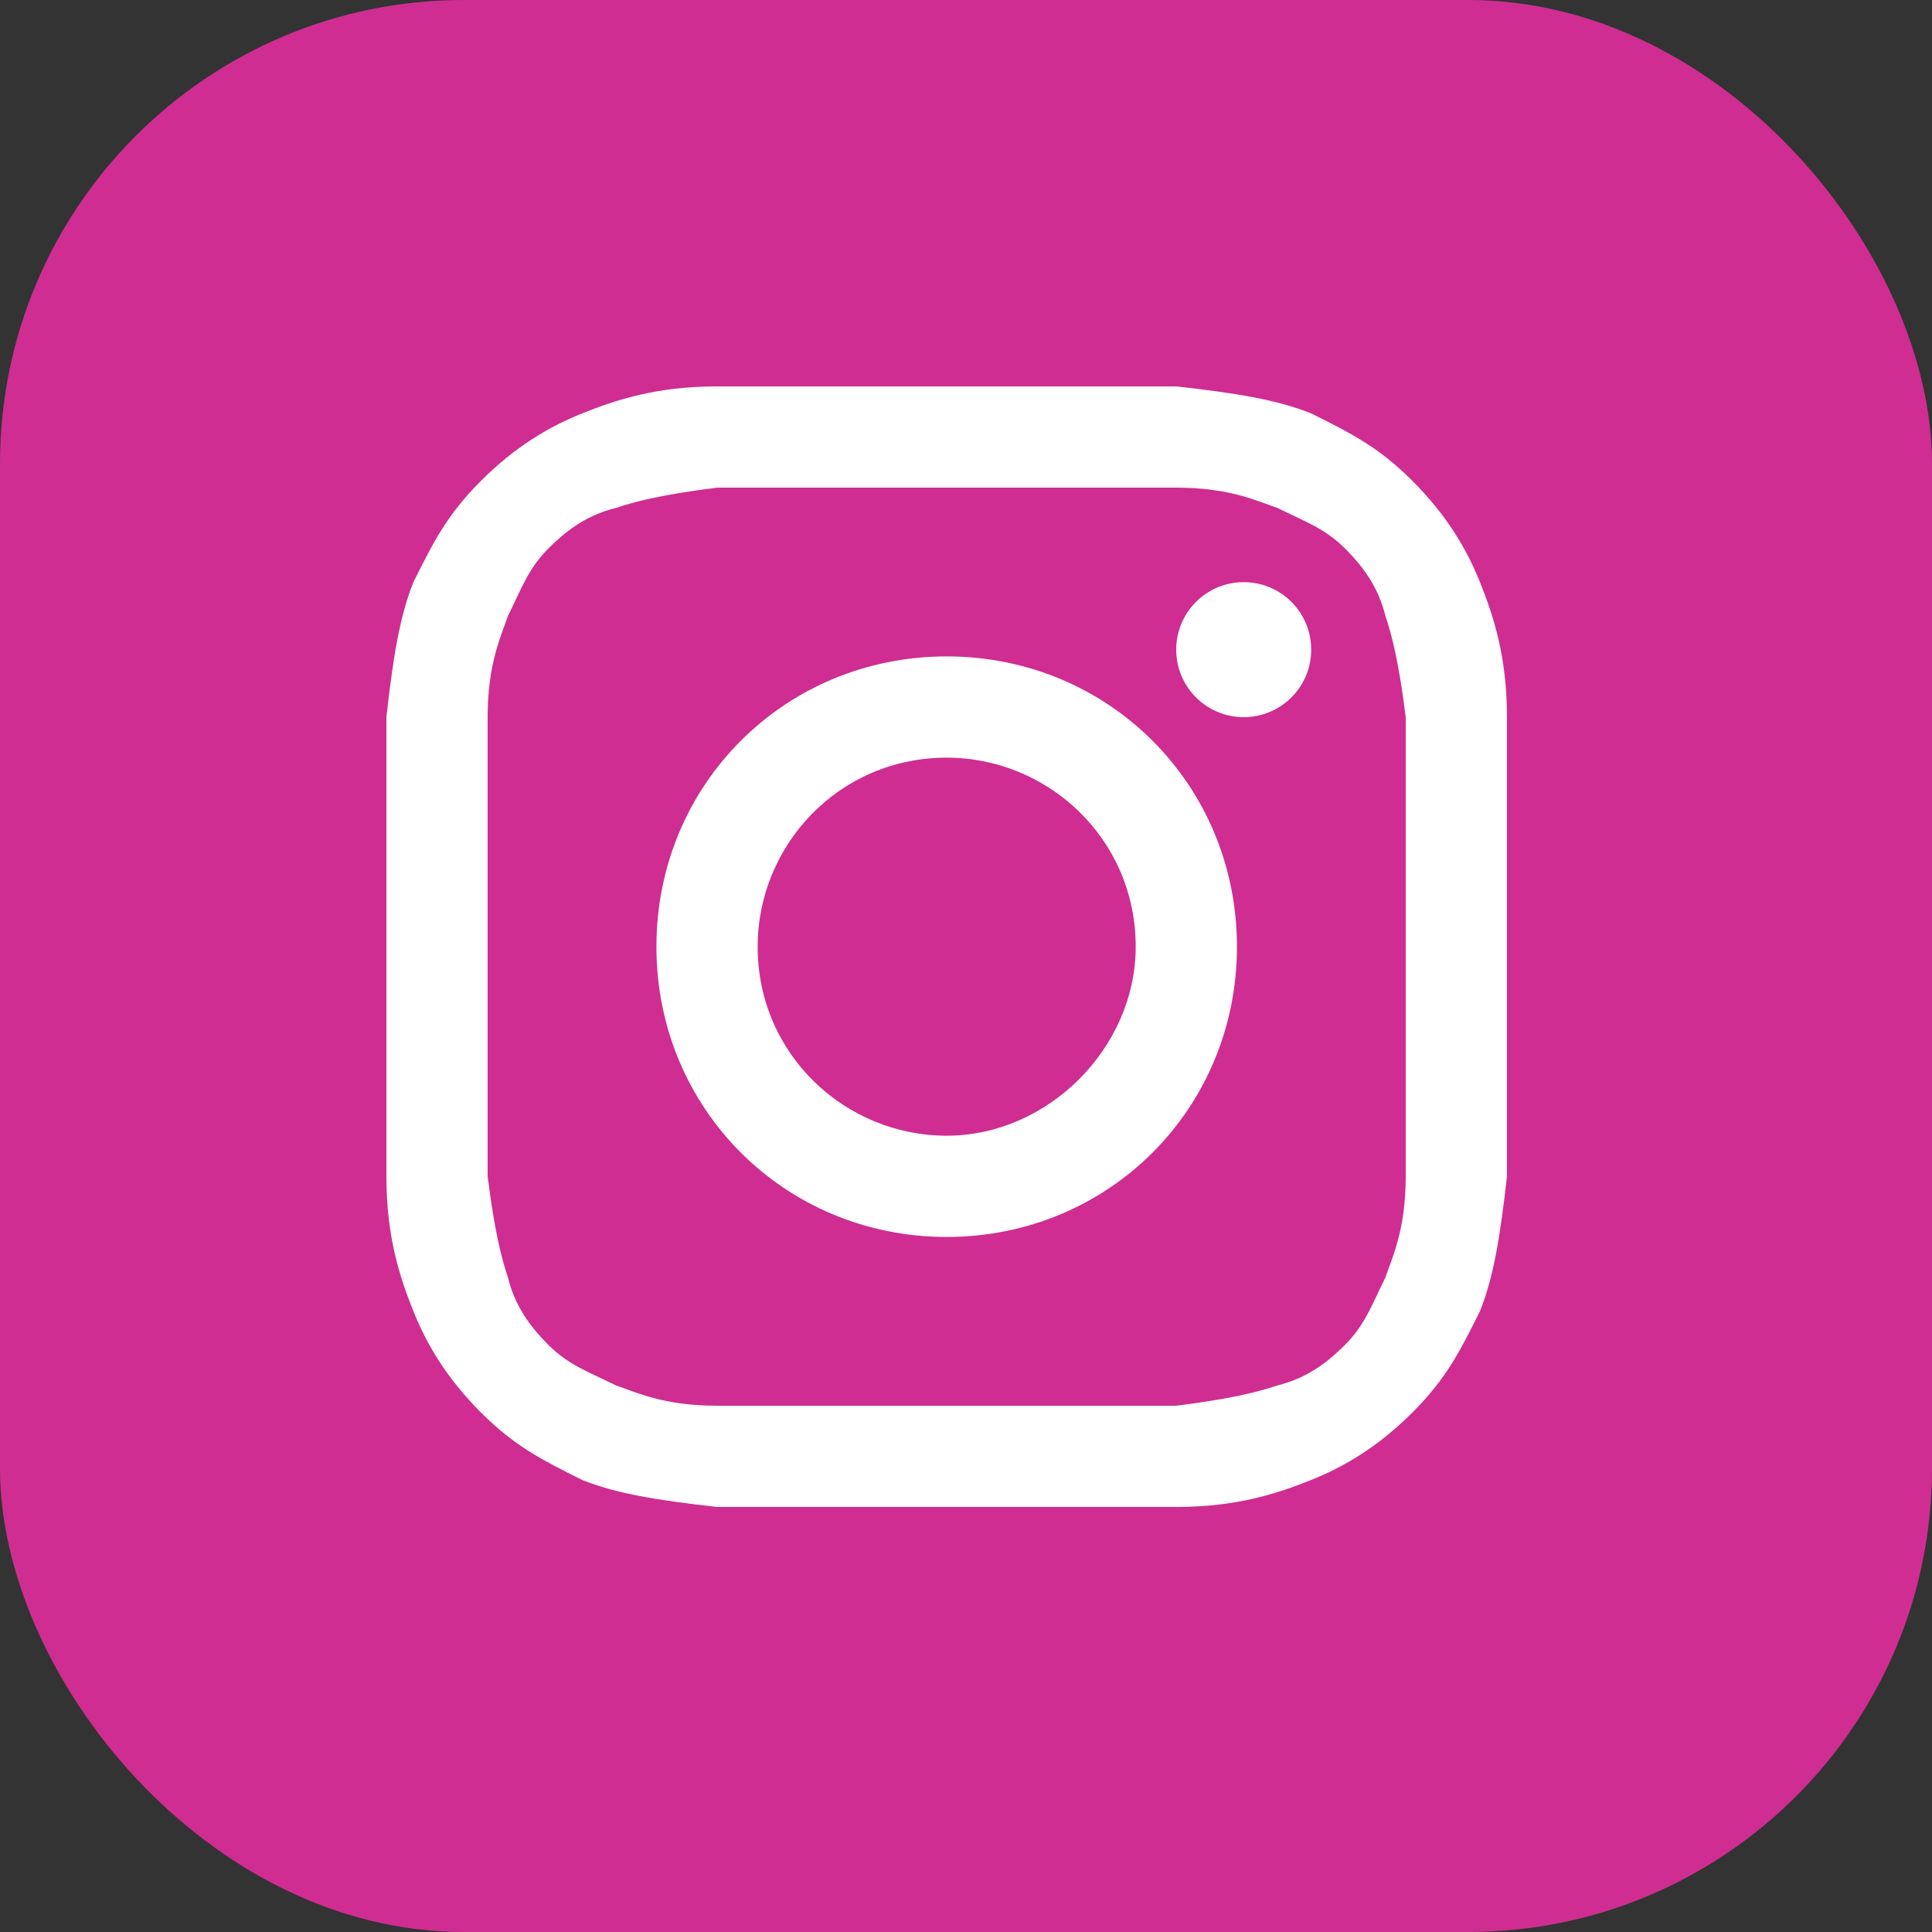
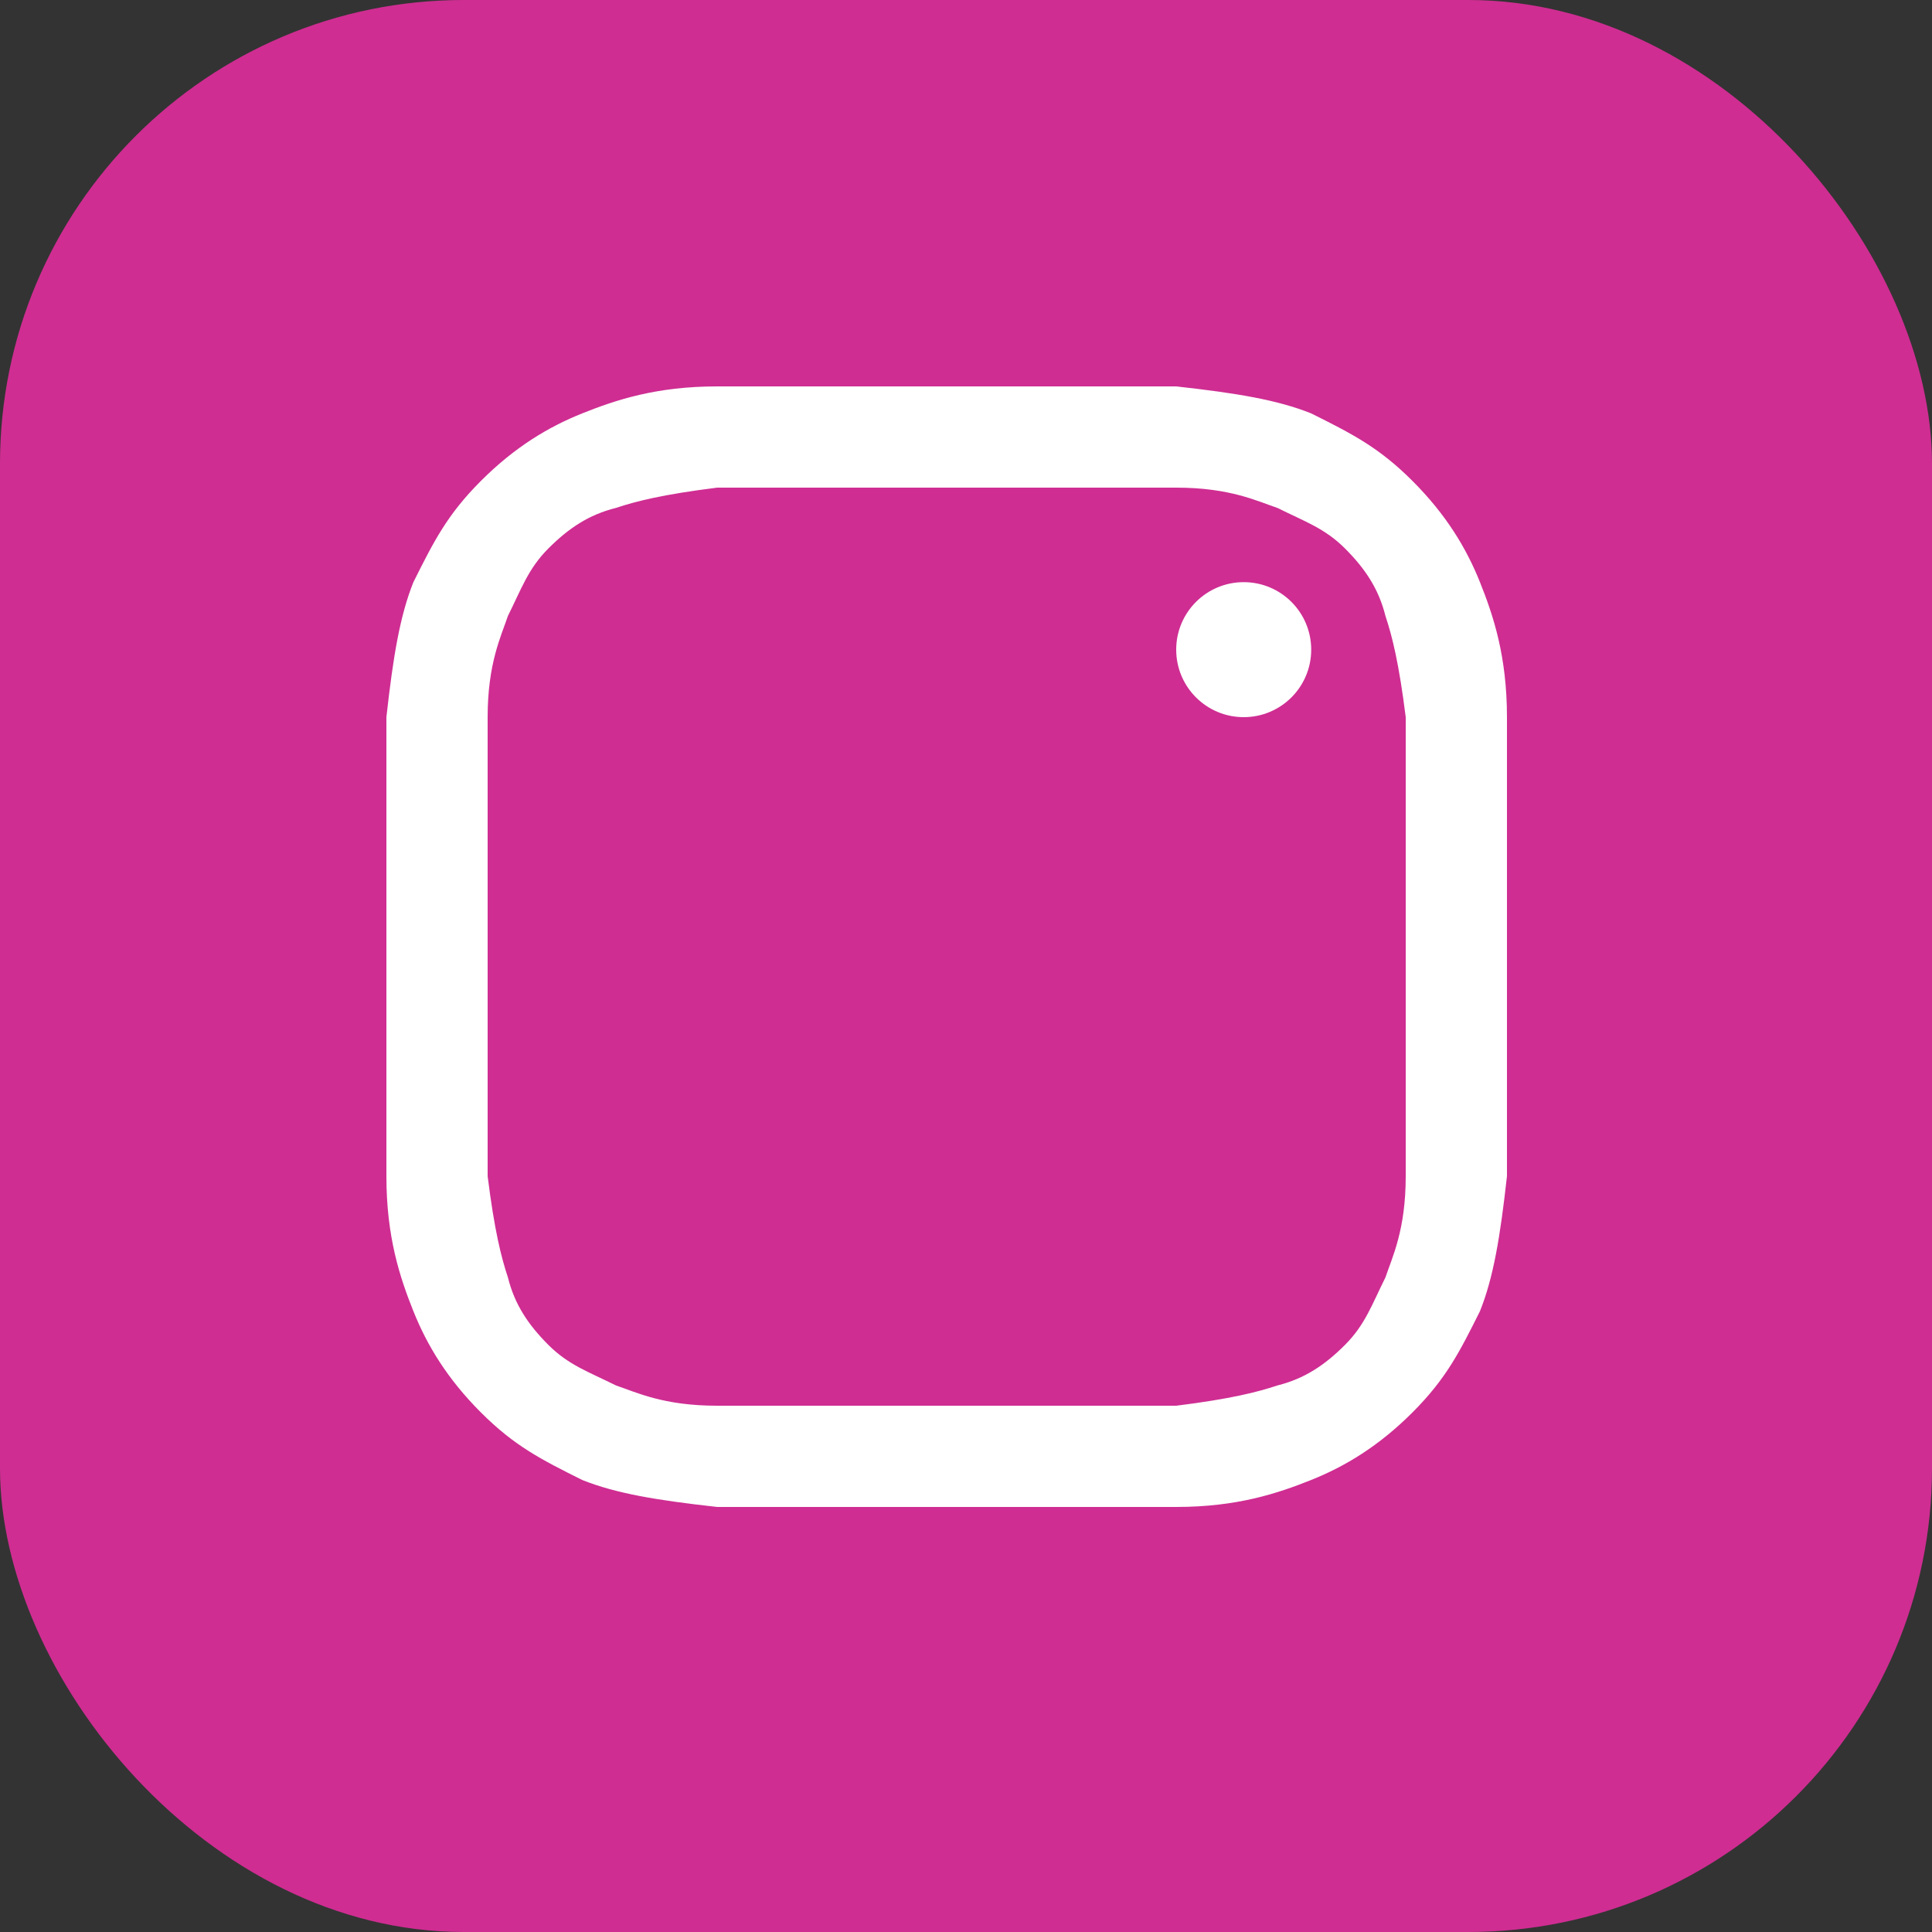
<svg xmlns="http://www.w3.org/2000/svg" width="50" height="50" viewBox="0 0 50 50" fill="none">
  <rect x="0" y="0" width="50" height="50" fill="#333333" stroke="none" />
  <rect width="50" height="50" rx="12" fill="#CF2D92" />
  <path d="M24.5 12.62C28.343 12.62 28.867 12.62 30.44 12.62C31.837 12.62 32.536 12.97 33.06 13.145C33.759 13.494 34.283 13.669 34.807 14.193C35.331 14.717 35.681 15.241 35.855 15.94C36.03 16.464 36.205 17.163 36.38 18.56C36.38 20.133 36.38 20.482 36.38 24.5C36.38 28.518 36.38 28.867 36.38 30.44C36.38 31.837 36.03 32.536 35.855 33.06C35.506 33.759 35.331 34.283 34.807 34.807C34.283 35.331 33.759 35.681 33.06 35.855C32.536 36.03 31.837 36.205 30.44 36.38C28.867 36.38 28.518 36.38 24.5 36.38C20.482 36.38 20.133 36.38 18.56 36.38C17.163 36.38 16.464 36.03 15.94 35.855C15.241 35.506 14.717 35.331 14.193 34.807C13.669 34.283 13.319 33.759 13.145 33.06C12.97 32.536 12.795 31.837 12.62 30.44C12.62 28.867 12.62 28.518 12.62 24.5C12.62 20.482 12.62 20.133 12.62 18.56C12.62 17.163 12.97 16.464 13.145 15.94C13.494 15.241 13.669 14.717 14.193 14.193C14.717 13.669 15.241 13.319 15.94 13.145C16.464 12.97 17.163 12.795 18.56 12.62C20.133 12.62 20.657 12.62 24.5 12.62ZM24.5 10C20.482 10 20.133 10 18.56 10C16.988 10 15.94 10.349 15.066 10.699C14.193 11.048 13.319 11.572 12.446 12.446C11.572 13.319 11.223 14.018 10.699 15.066C10.349 15.94 10.175 16.988 10 18.56C10 20.133 10 20.657 10 24.5C10 28.518 10 28.867 10 30.44C10 32.012 10.349 33.06 10.699 33.934C11.048 34.807 11.572 35.681 12.446 36.554C13.319 37.428 14.018 37.777 15.066 38.301C15.94 38.651 16.988 38.825 18.56 39C20.133 39 20.657 39 24.5 39C28.343 39 28.867 39 30.44 39C32.012 39 33.06 38.651 33.934 38.301C34.807 37.952 35.681 37.428 36.554 36.554C37.428 35.681 37.777 34.982 38.301 33.934C38.651 33.06 38.825 32.012 39 30.44C39 28.867 39 28.343 39 24.5C39 20.657 39 20.133 39 18.56C39 16.988 38.651 15.94 38.301 15.066C37.952 14.193 37.428 13.319 36.554 12.446C35.681 11.572 34.982 11.223 33.934 10.699C33.06 10.349 32.012 10.175 30.44 10C28.867 10 28.518 10 24.5 10Z" fill="white" />
-   <path d="M24.5 16.988C20.307 16.988 16.988 20.307 16.988 24.5C16.988 28.693 20.307 32.012 24.5 32.012C28.693 32.012 32.012 28.693 32.012 24.5C32.012 20.307 28.693 16.988 24.5 16.988ZM24.5 29.392C21.88 29.392 19.608 27.295 19.608 24.5C19.608 21.88 21.705 19.608 24.5 19.608C27.12 19.608 29.392 21.705 29.392 24.5C29.392 27.12 27.12 29.392 24.5 29.392Z" fill="white" />
  <path d="M32.187 18.56C33.152 18.56 33.934 17.778 33.934 16.813C33.934 15.848 33.152 15.066 32.187 15.066C31.222 15.066 30.44 15.848 30.44 16.813C30.44 17.778 31.222 18.56 32.187 18.56Z" fill="white" />
</svg>